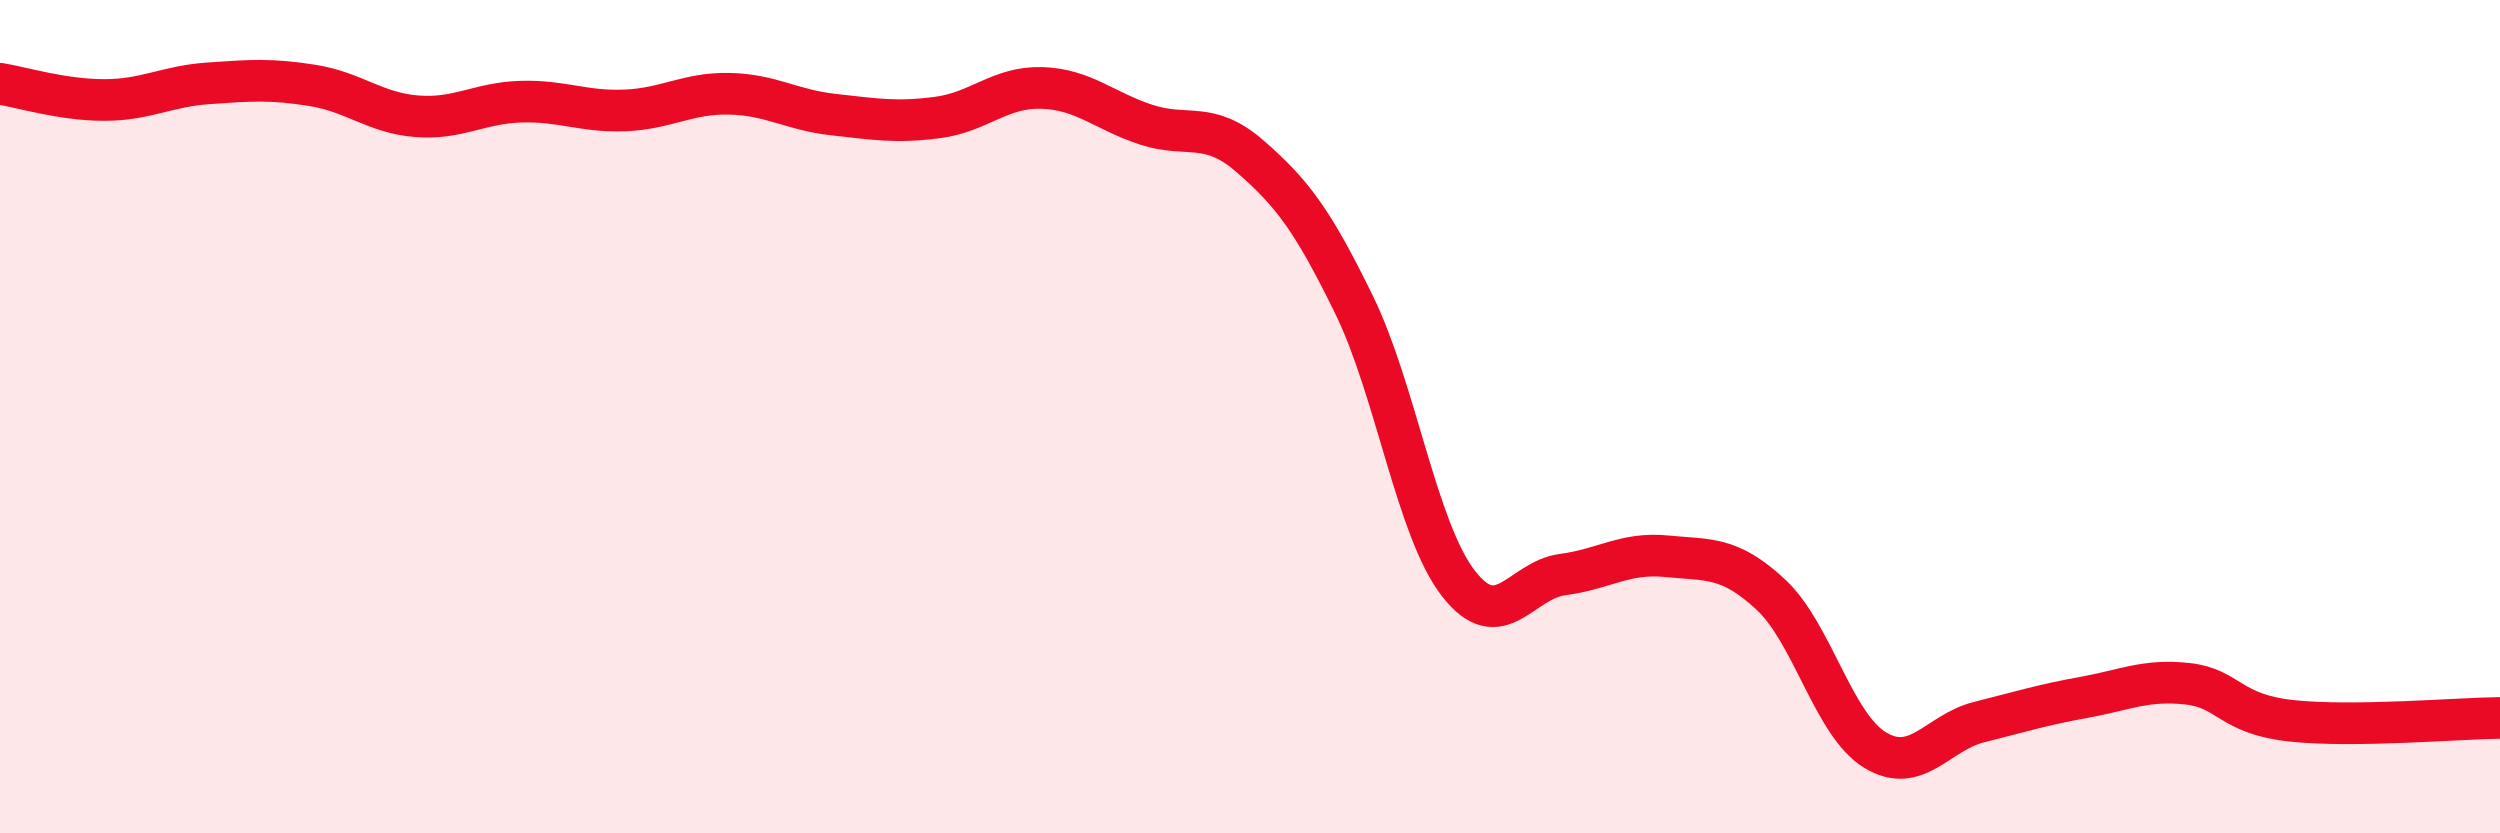
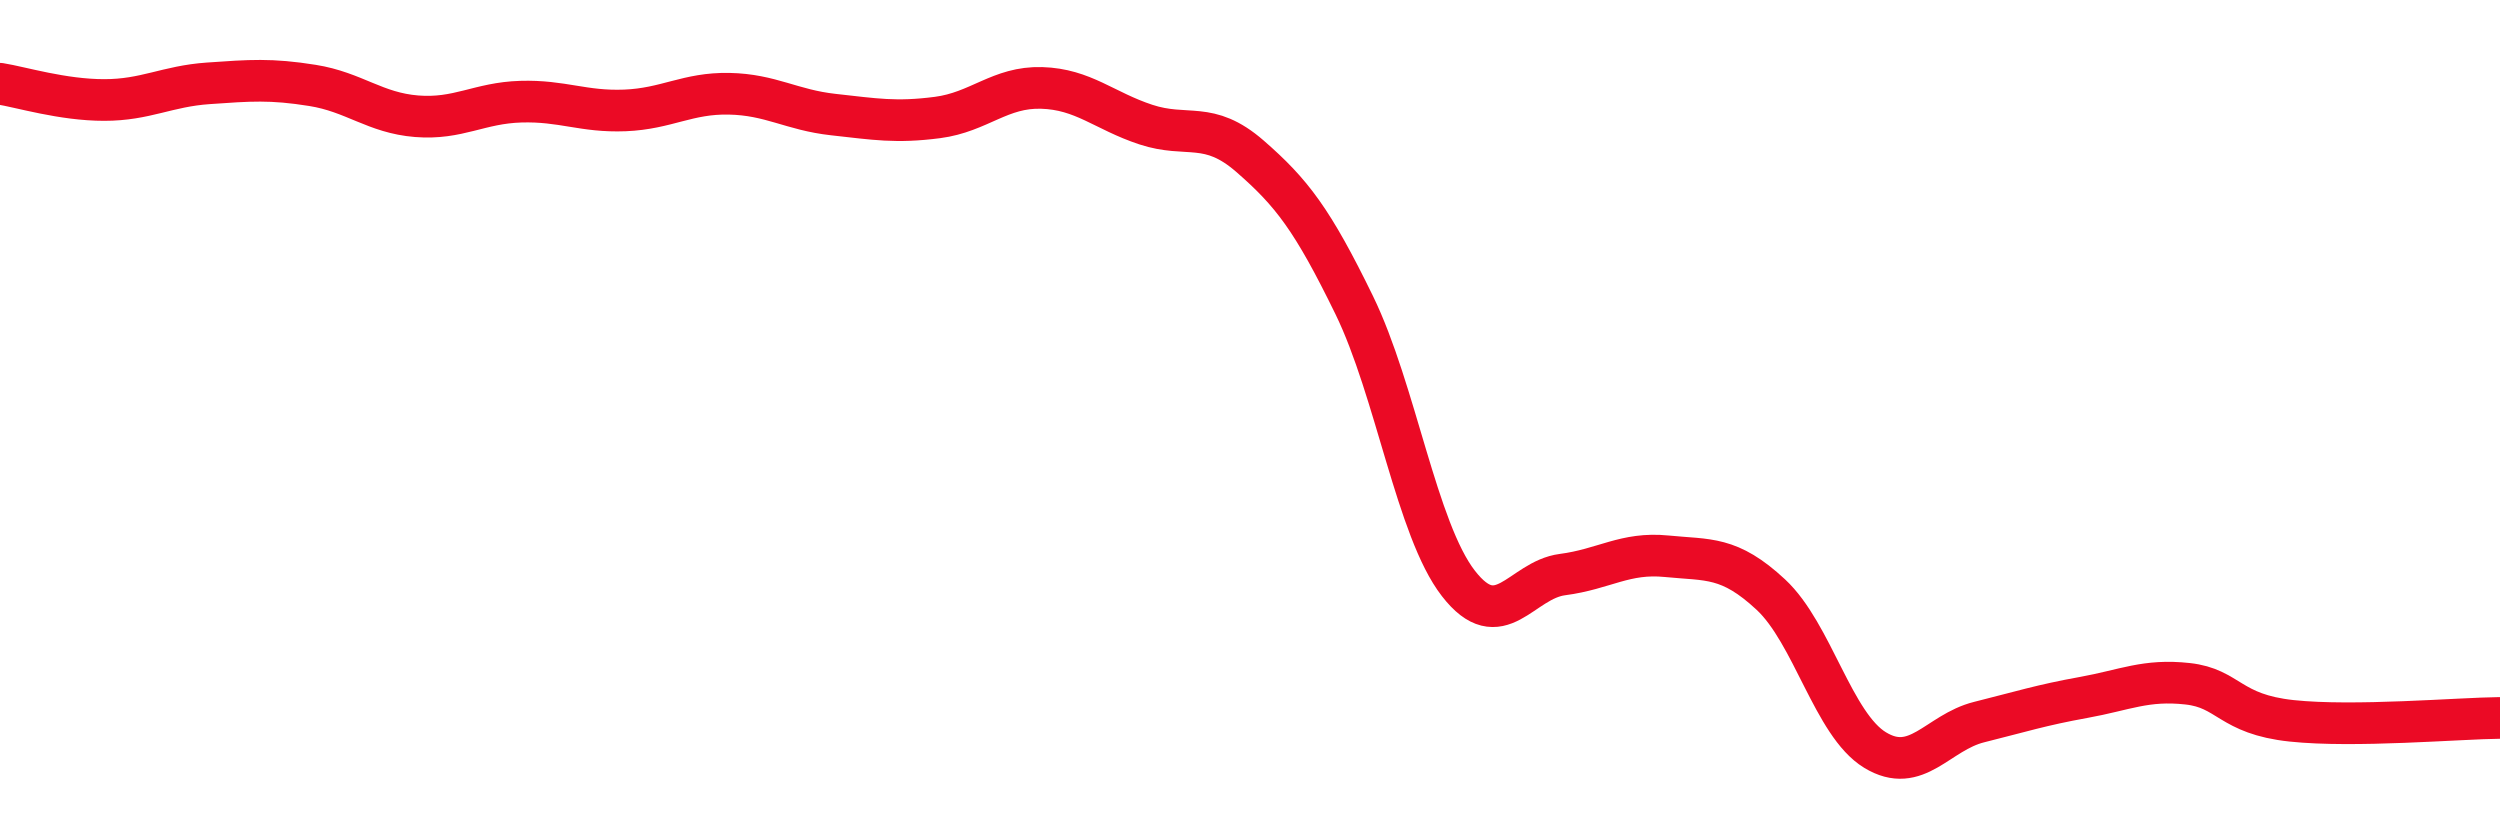
<svg xmlns="http://www.w3.org/2000/svg" width="60" height="20" viewBox="0 0 60 20">
-   <path d="M 0,2.01 C 0.5,2.09 1.5,2.4 2.5,2.4 C 3.5,2.4 4,2.07 5,2 C 6,1.93 6.5,1.89 7.5,2.05 C 8.5,2.21 9,2.71 10,2.79 C 11,2.87 11.5,2.47 12.5,2.44 C 13.5,2.41 14,2.69 15,2.65 C 16,2.61 16.5,2.23 17.5,2.25 C 18.5,2.27 19,2.64 20,2.75 C 21,2.86 21.5,2.95 22.5,2.82 C 23.5,2.69 24,2.08 25,2.11 C 26,2.14 26.5,2.66 27.5,2.99 C 28.5,3.32 29,2.88 30,3.75 C 31,4.62 31.5,5.27 32.5,7.32 C 33.5,9.37 34,12.71 35,14 C 36,15.29 36.5,13.92 37.5,13.79 C 38.5,13.66 39,13.25 40,13.35 C 41,13.45 41.5,13.34 42.5,14.27 C 43.5,15.2 44,17.39 45,18 C 46,18.61 46.5,17.58 47.5,17.33 C 48.5,17.08 49,16.92 50,16.74 C 51,16.56 51.5,16.3 52.5,16.41 C 53.5,16.52 53.5,17.14 55,17.3 C 56.5,17.46 59,17.24 60,17.23L60 20L0 20Z" fill="#EB0A25" opacity="0.1" stroke-linecap="round" stroke-linejoin="round" />
  <path d="M 0,2.01 C 0.5,2.09 1.5,2.4 2.5,2.4 C 3.5,2.4 4,2.07 5,2 C 6,1.93 6.5,1.89 7.5,2.05 C 8.5,2.21 9,2.71 10,2.79 C 11,2.87 11.5,2.47 12.5,2.44 C 13.5,2.41 14,2.69 15,2.65 C 16,2.61 16.5,2.23 17.5,2.25 C 18.5,2.27 19,2.64 20,2.75 C 21,2.86 21.5,2.95 22.5,2.82 C 23.5,2.69 24,2.08 25,2.11 C 26,2.14 26.5,2.66 27.5,2.99 C 28.5,3.32 29,2.88 30,3.75 C 31,4.62 31.5,5.27 32.5,7.32 C 33.5,9.37 34,12.71 35,14 C 36,15.29 36.5,13.92 37.5,13.79 C 38.5,13.66 39,13.25 40,13.35 C 41,13.45 41.5,13.34 42.5,14.27 C 43.5,15.2 44,17.39 45,18 C 46,18.61 46.5,17.58 47.5,17.33 C 48.5,17.08 49,16.92 50,16.74 C 51,16.56 51.5,16.3 52.5,16.41 C 53.5,16.52 53.5,17.14 55,17.3 C 56.5,17.46 59,17.24 60,17.23" stroke="#EB0A25" stroke-width="1" fill="none" stroke-linecap="round" stroke-linejoin="round" />
</svg>